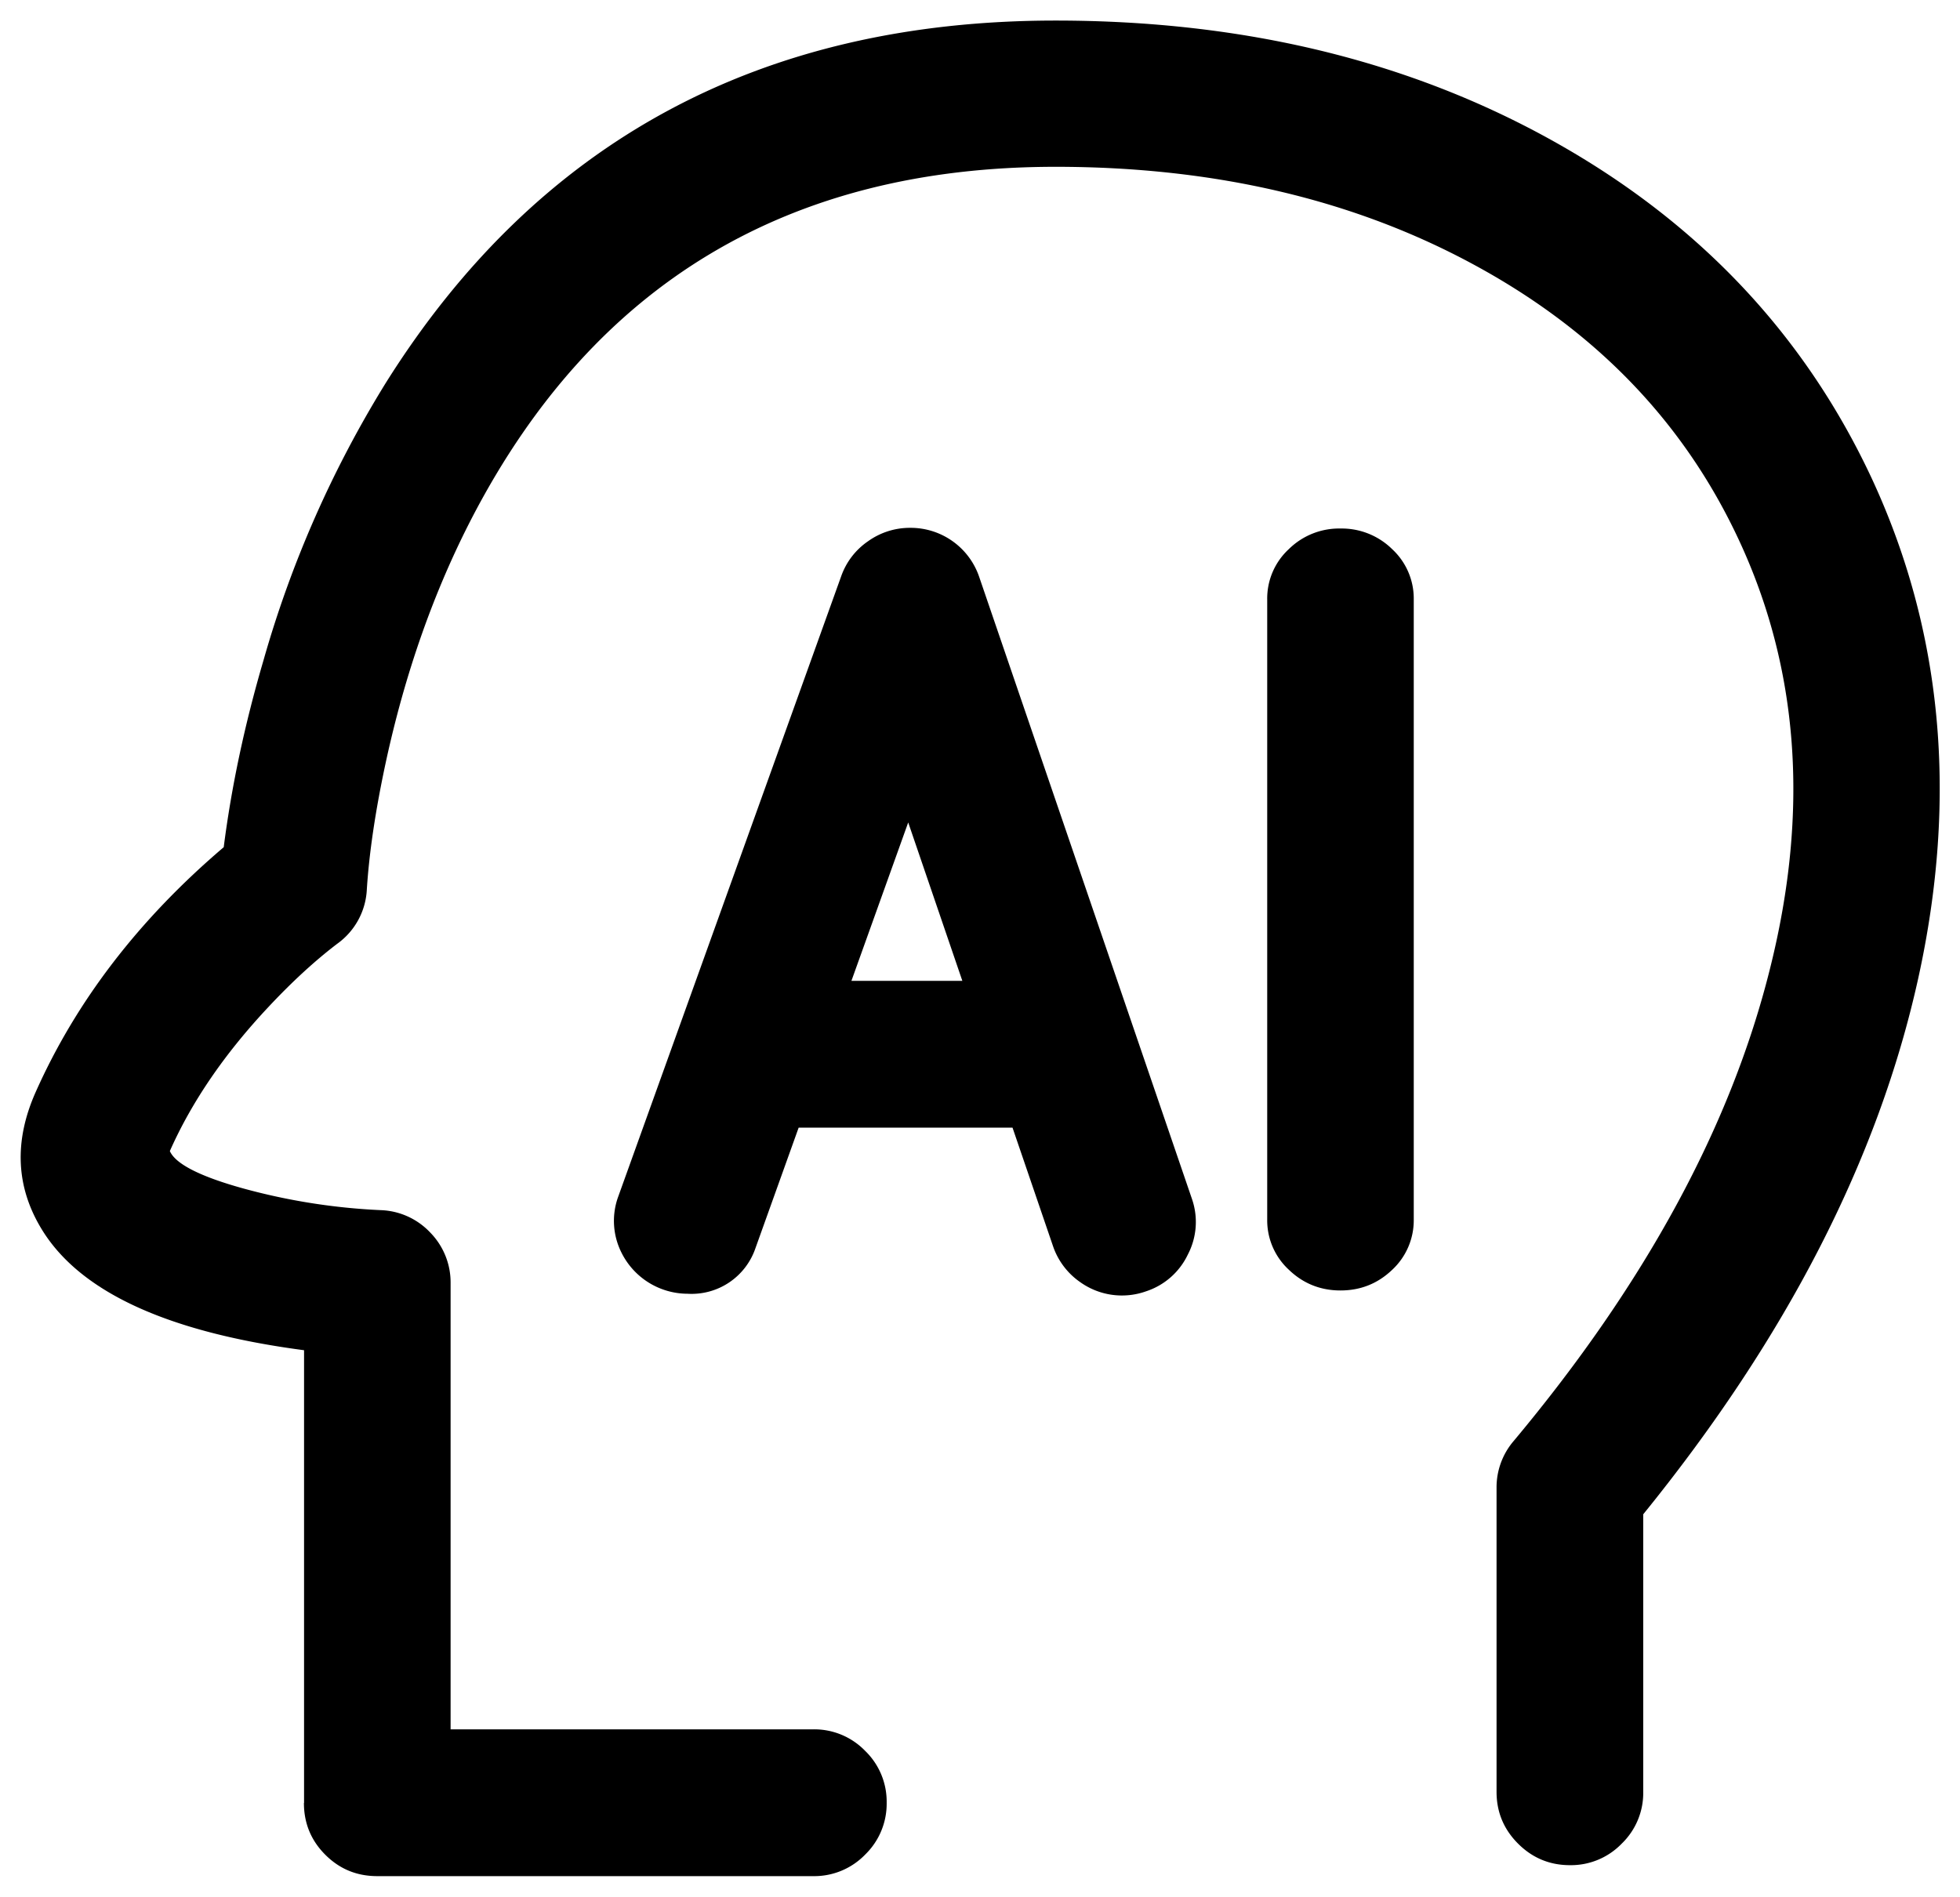
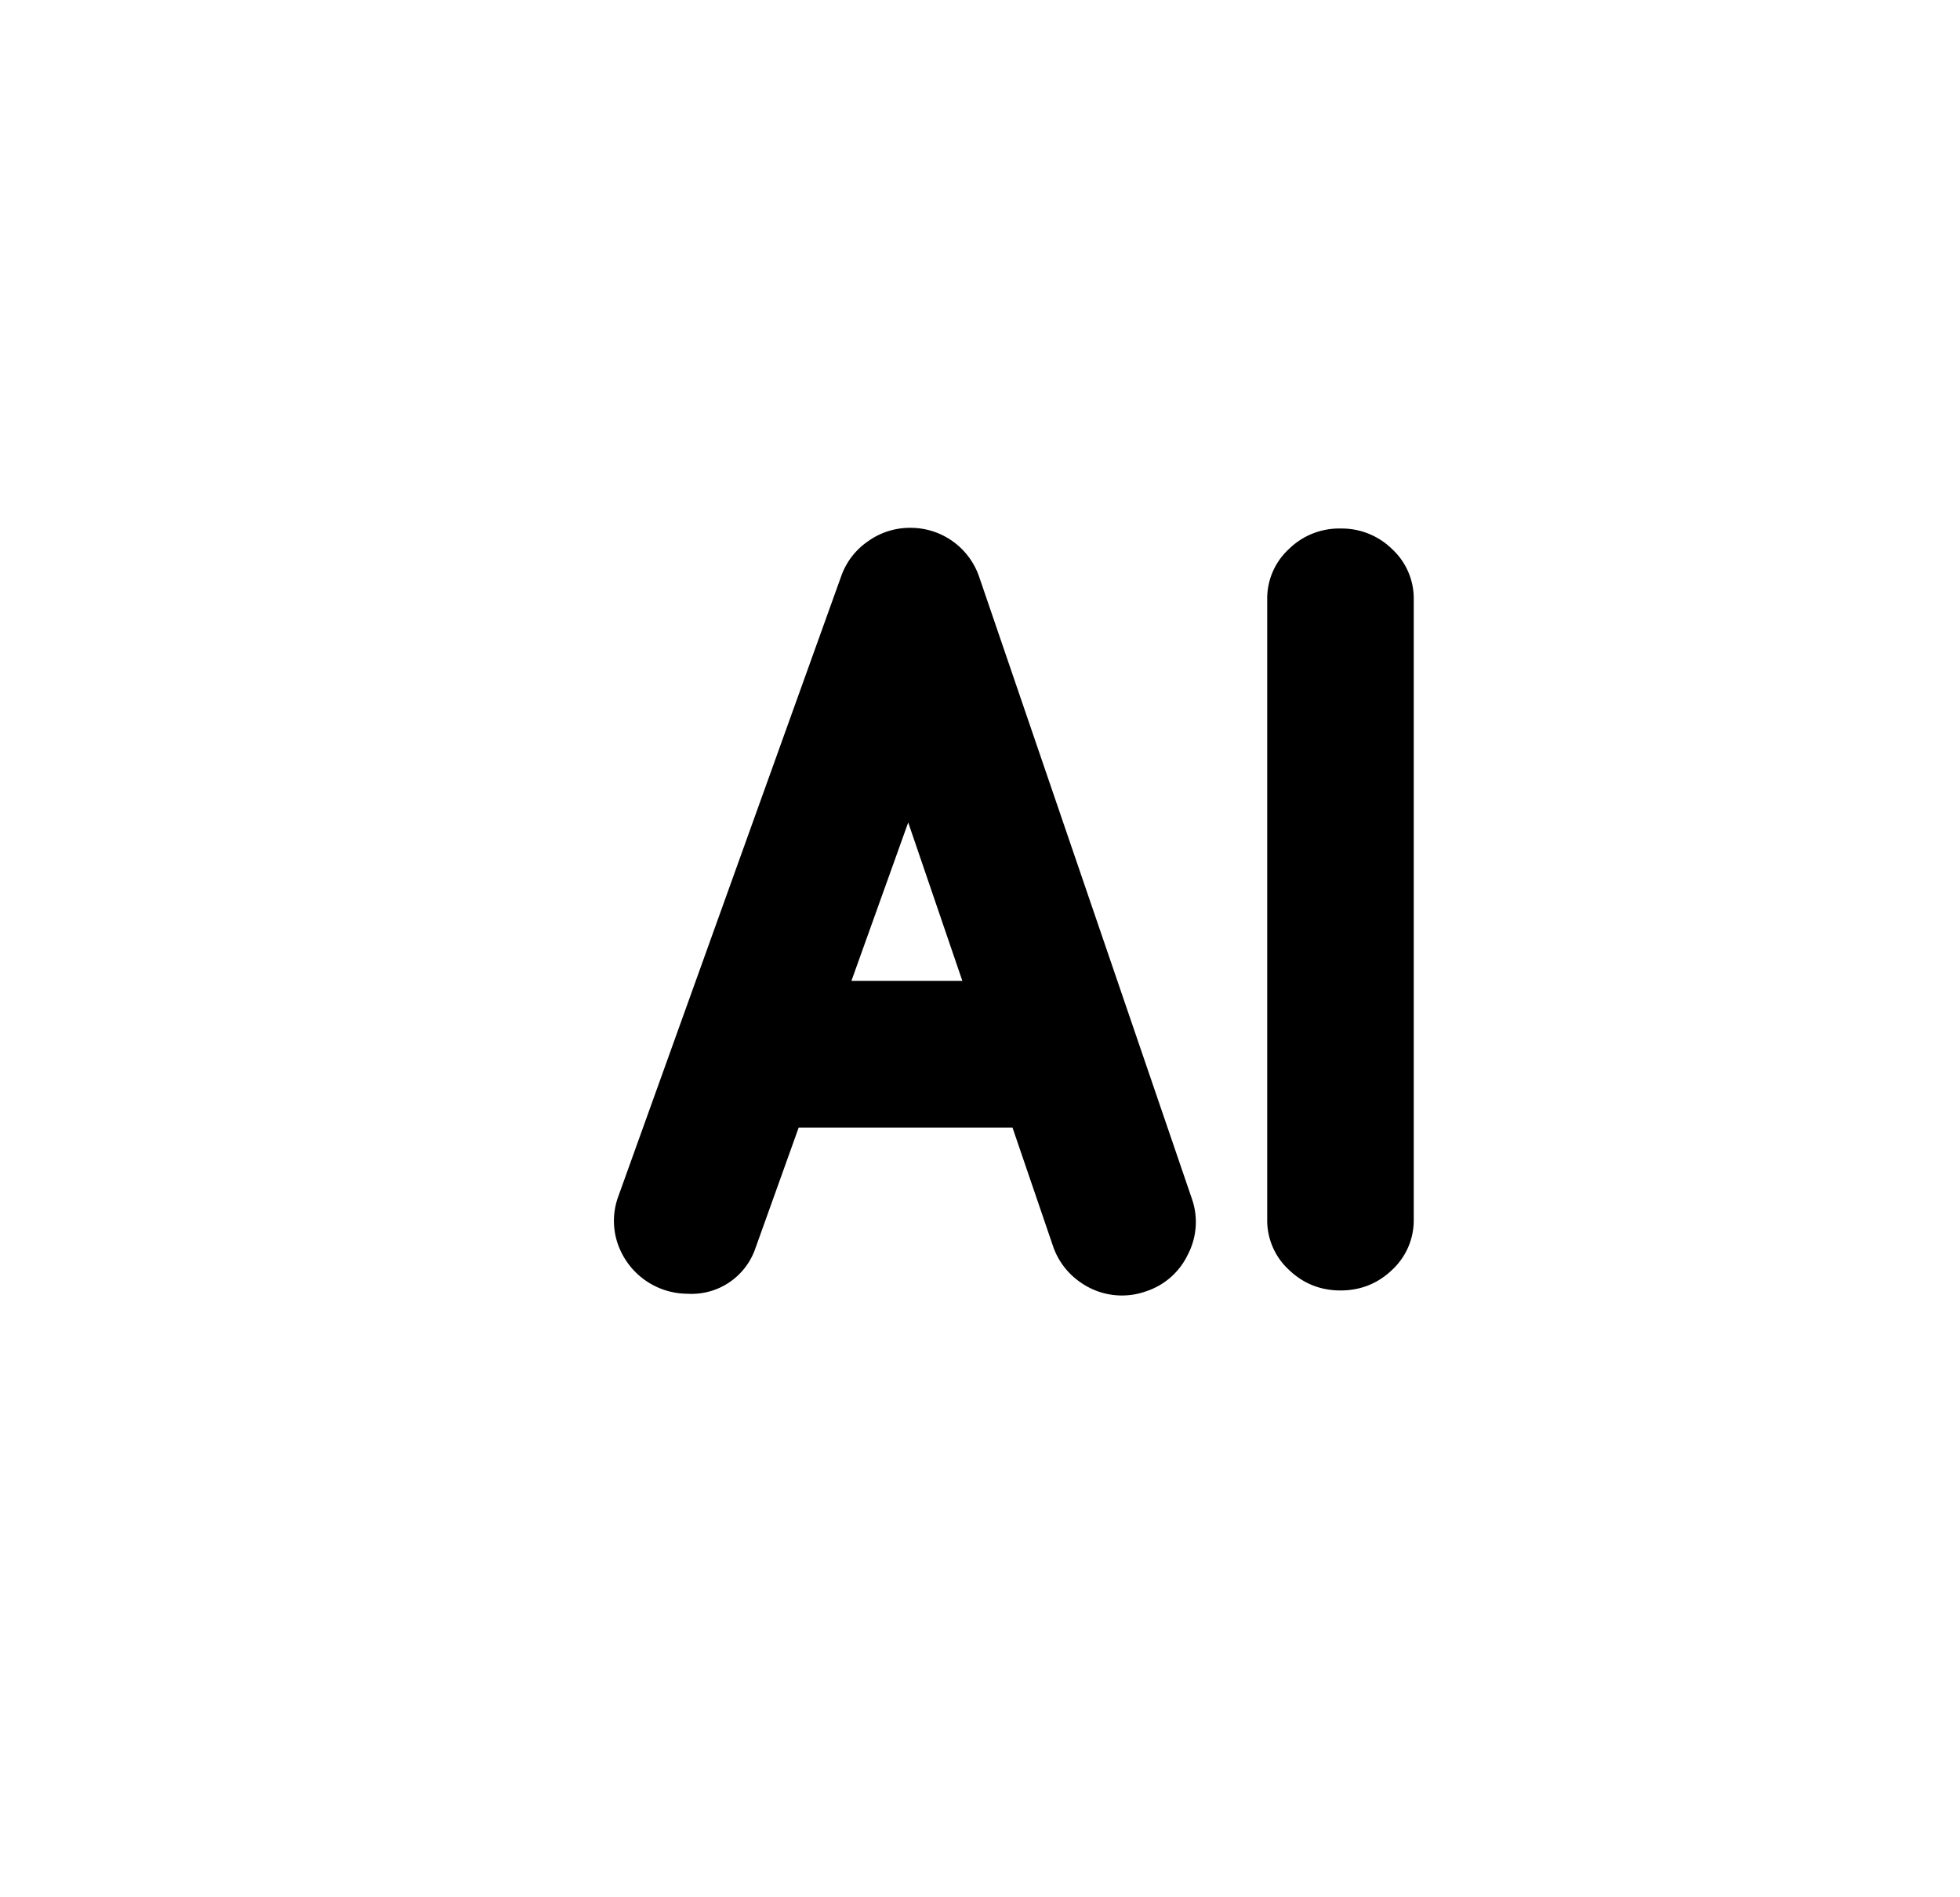
<svg xmlns="http://www.w3.org/2000/svg" t="1752497629165" class="icon" viewBox="0 0 1058 1024" version="1.1" p-id="16416" width="206.641" height="200">
-   <path d="M164.053 973.366c0 10.952 3.848 20.275 11.544 27.971 7.696 7.696 17.019 11.544 28.045 11.544h235.313a38.257 38.257 0 0 0 28.119-11.692 38.257 38.257 0 0 0 11.544-27.971 38.109 38.109 0 0 0-11.618-27.971 38.183 38.183 0 0 0-27.971-11.618H243.231V692.841a38.479 38.479 0 0 0-10.952-27.379 38.479 38.479 0 0 0-26.787-12.136 337.578 337.578 0 0 1-73.85-11.618c-23.605-6.512-36.925-13.32-39.959-20.275 11.84-26.713 29.599-52.612 53.204-77.772 12.728-13.616 25.085-24.937 36.999-34.039a38.331 38.331 0 0 0 16.132-29.525c1.258-19.609 4.588-42.179 10.064-67.782 10.508-48.839 26.195-93.385 47.137-133.64 65.636-125.722 170.491-188.62 314.564-188.62 86.133 0 161.833 17.833 227.025 53.5 65.118 35.519 112.329 84.727 141.706 147.699 32.485 69.558 38.183 146.59 17.019 231.317-21.089 85.097-67.264 170.195-138.376 255.292a38.479 38.479 0 0 0-9.324 25.455v164.053c0 10.878 3.848 20.201 11.618 27.971 7.696 7.696 17.019 11.618 27.971 11.618a38.109 38.109 0 0 0 27.971-11.618 38.035 38.035 0 0 0 11.618-27.971v-149.845c77.402-95.457 126.906-191.802 148.439-289.331 21.533-97.751 13.098-187.954-25.307-270.388-36.185-77.254-93.237-137.71-171.231-181.368C761.067 32.855 671.381 11.1 569.783 11.1c-159.095 0-279.711 65.192-361.553 195.65a591.982 591.982 0 0 0-66.006 149.771c-10.212 34.779-17.315 68.374-21.459 100.859C75.034 496.303 41.143 540.405 19.239 589.614c-11.84 26.639-10.656 51.428 3.478 74.368 20.719 33.669 67.93 55.276 141.41 64.97v244.415z" p-id="16417" />
  <path d="M491.345 284.965a39.071 39.071 0 0 1 37.295 26.713L643.484 647.48a37.961 37.961 0 0 1-2.294 29.821 38.035 38.035 0 0 1-22.495 19.831 38.775 38.775 0 0 1-35.741-5.032 38.849 38.849 0 0 1-14.43-19.017l-21.977-64.304h-115.436l-23.309 65.044a36.407 36.407 0 0 1-36.703 24.641 39.959 39.959 0 0 1-35.519-21.977 38.183 38.183 0 0 1-2.146-29.673l120.616-335.654a38.257 38.257 0 0 1 14.504-18.943 38.775 38.775 0 0 1 22.791-7.252z m-1.11 159.095l-30.635 85.467h59.864L490.235 443.986zM684.035 323.592v334.766a36.259 36.259 0 0 0 11.692 27.157c7.696 7.4 17.019 11.174 27.823 11.174 10.878 0 20.127-3.7 27.897-11.1a36.481 36.481 0 0 0 11.692-27.083V323.592a36.333 36.333 0 0 0-11.618-27.083 38.775 38.775 0 0 0-27.897-11.174 38.627 38.627 0 0 0-27.897 11.1 36.259 36.259 0 0 0-11.692 27.157z" p-id="16418" />
</svg>